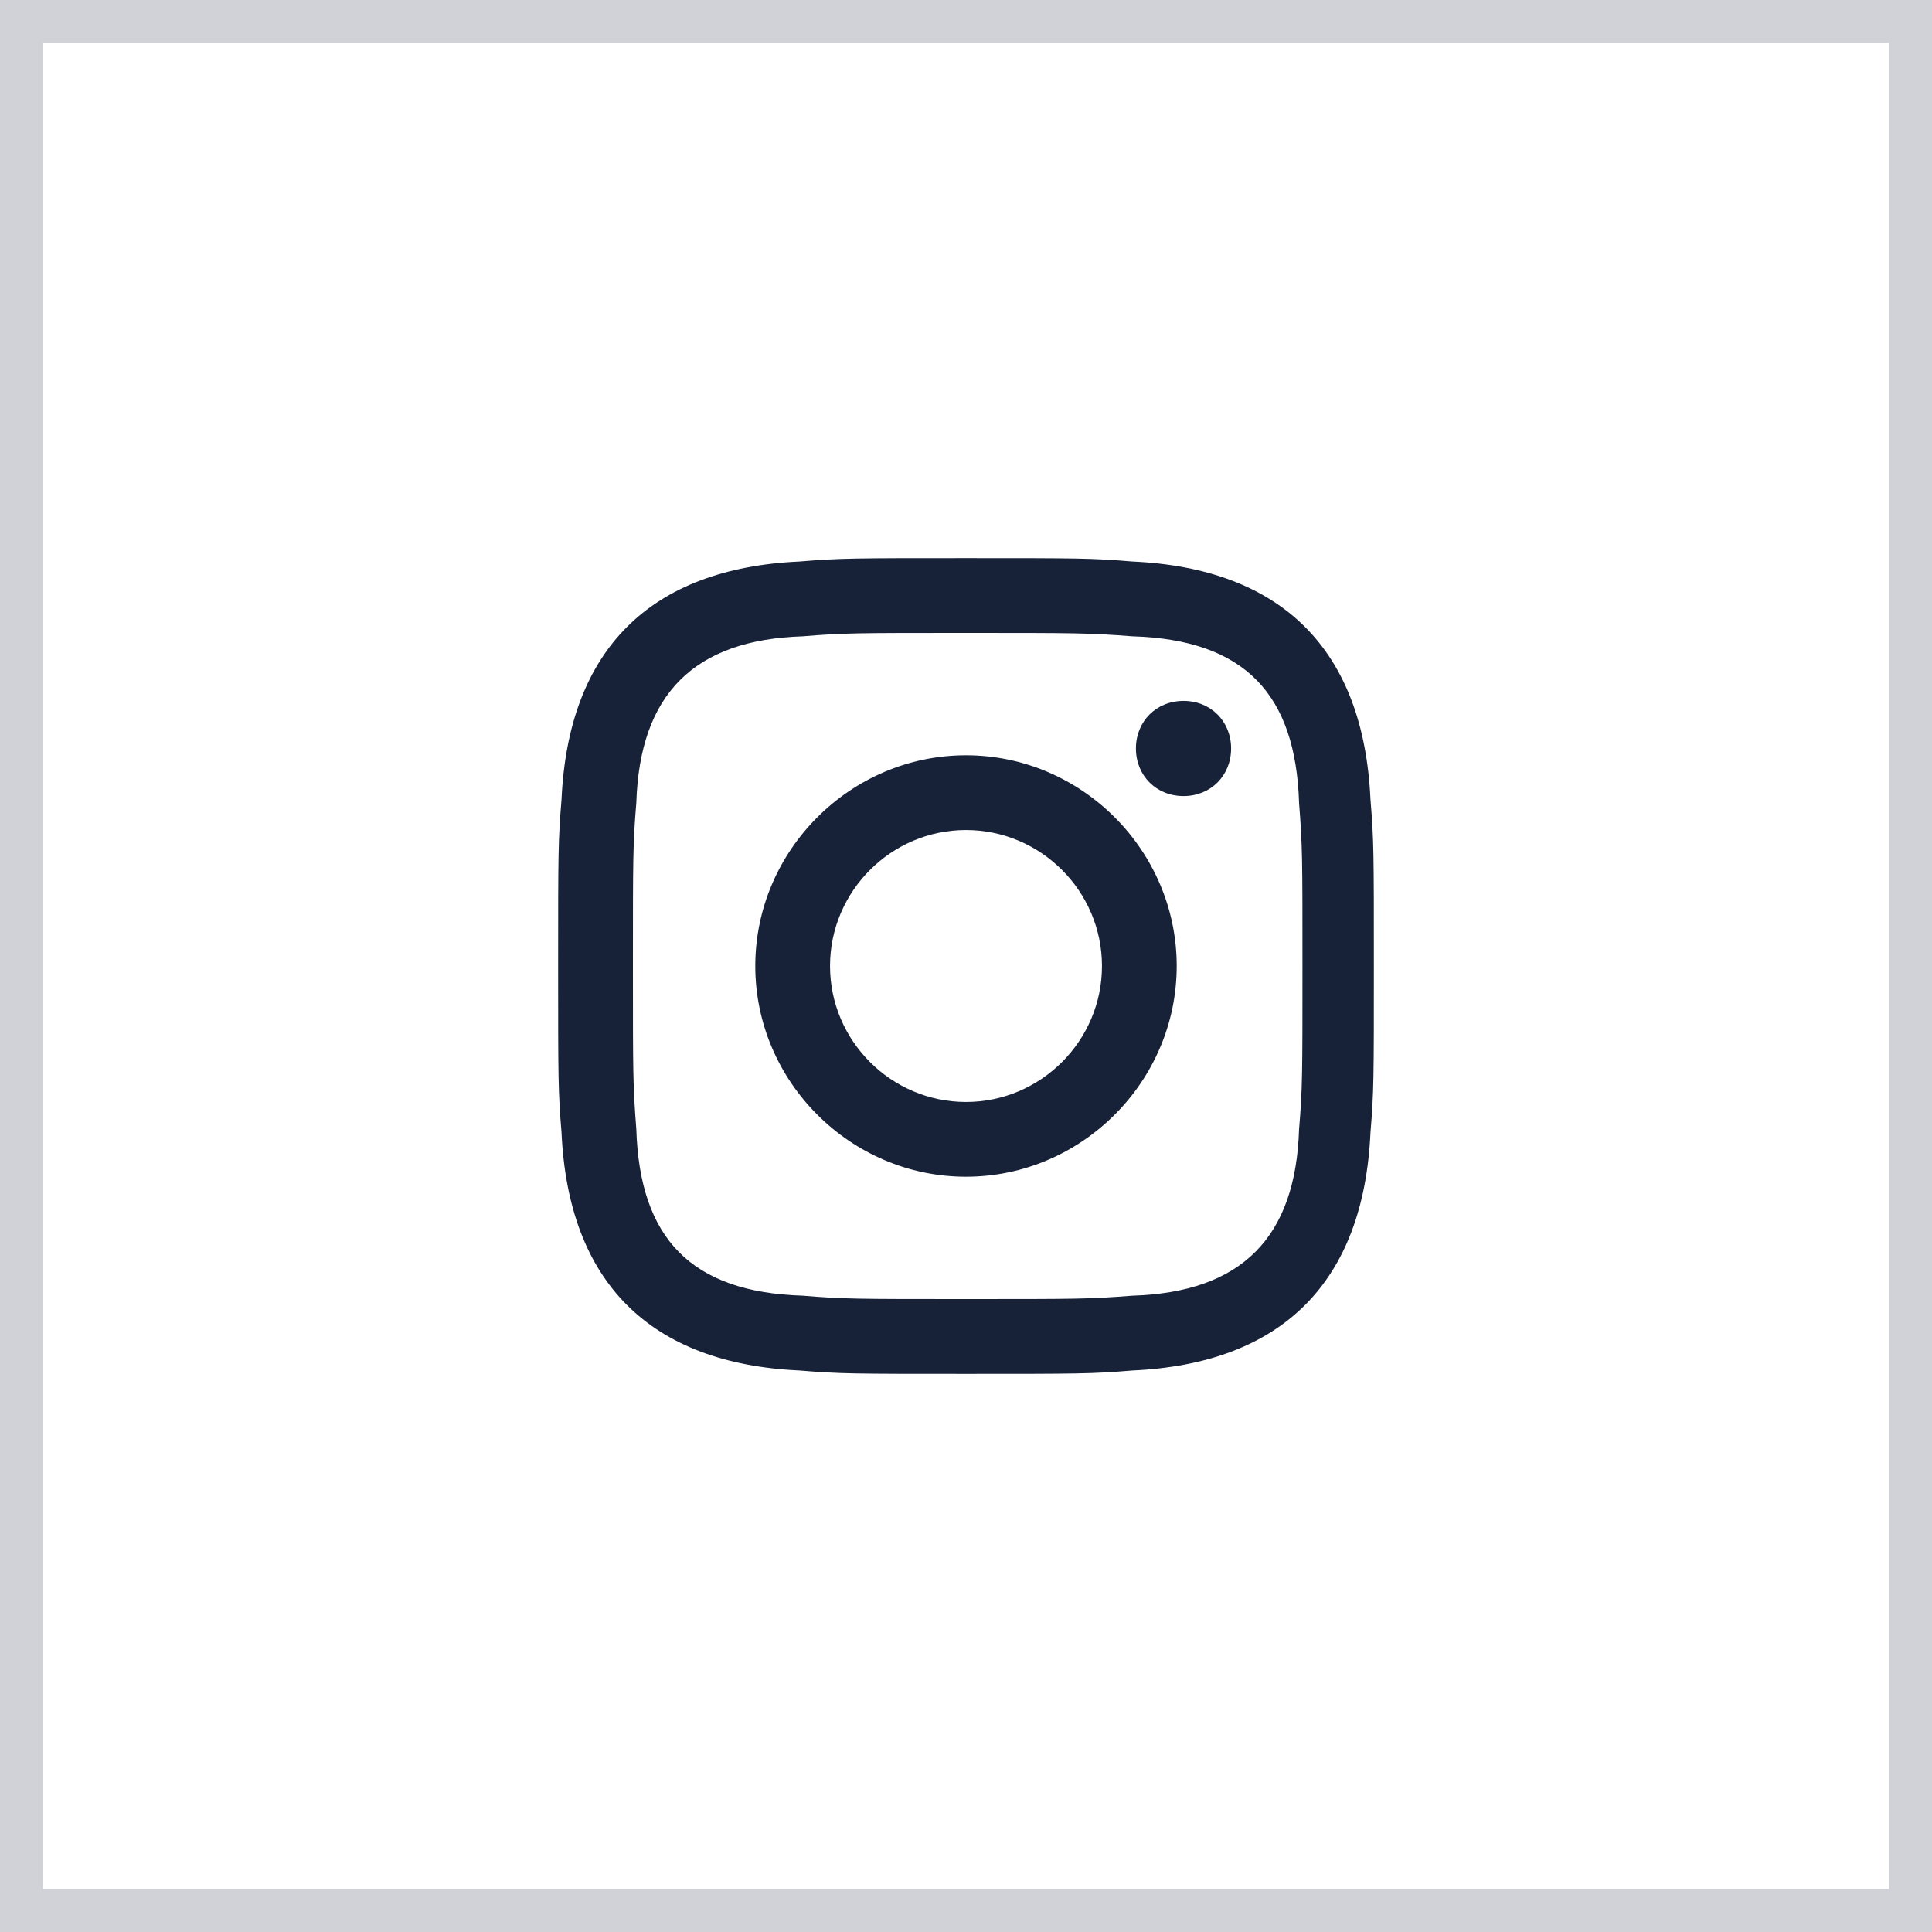
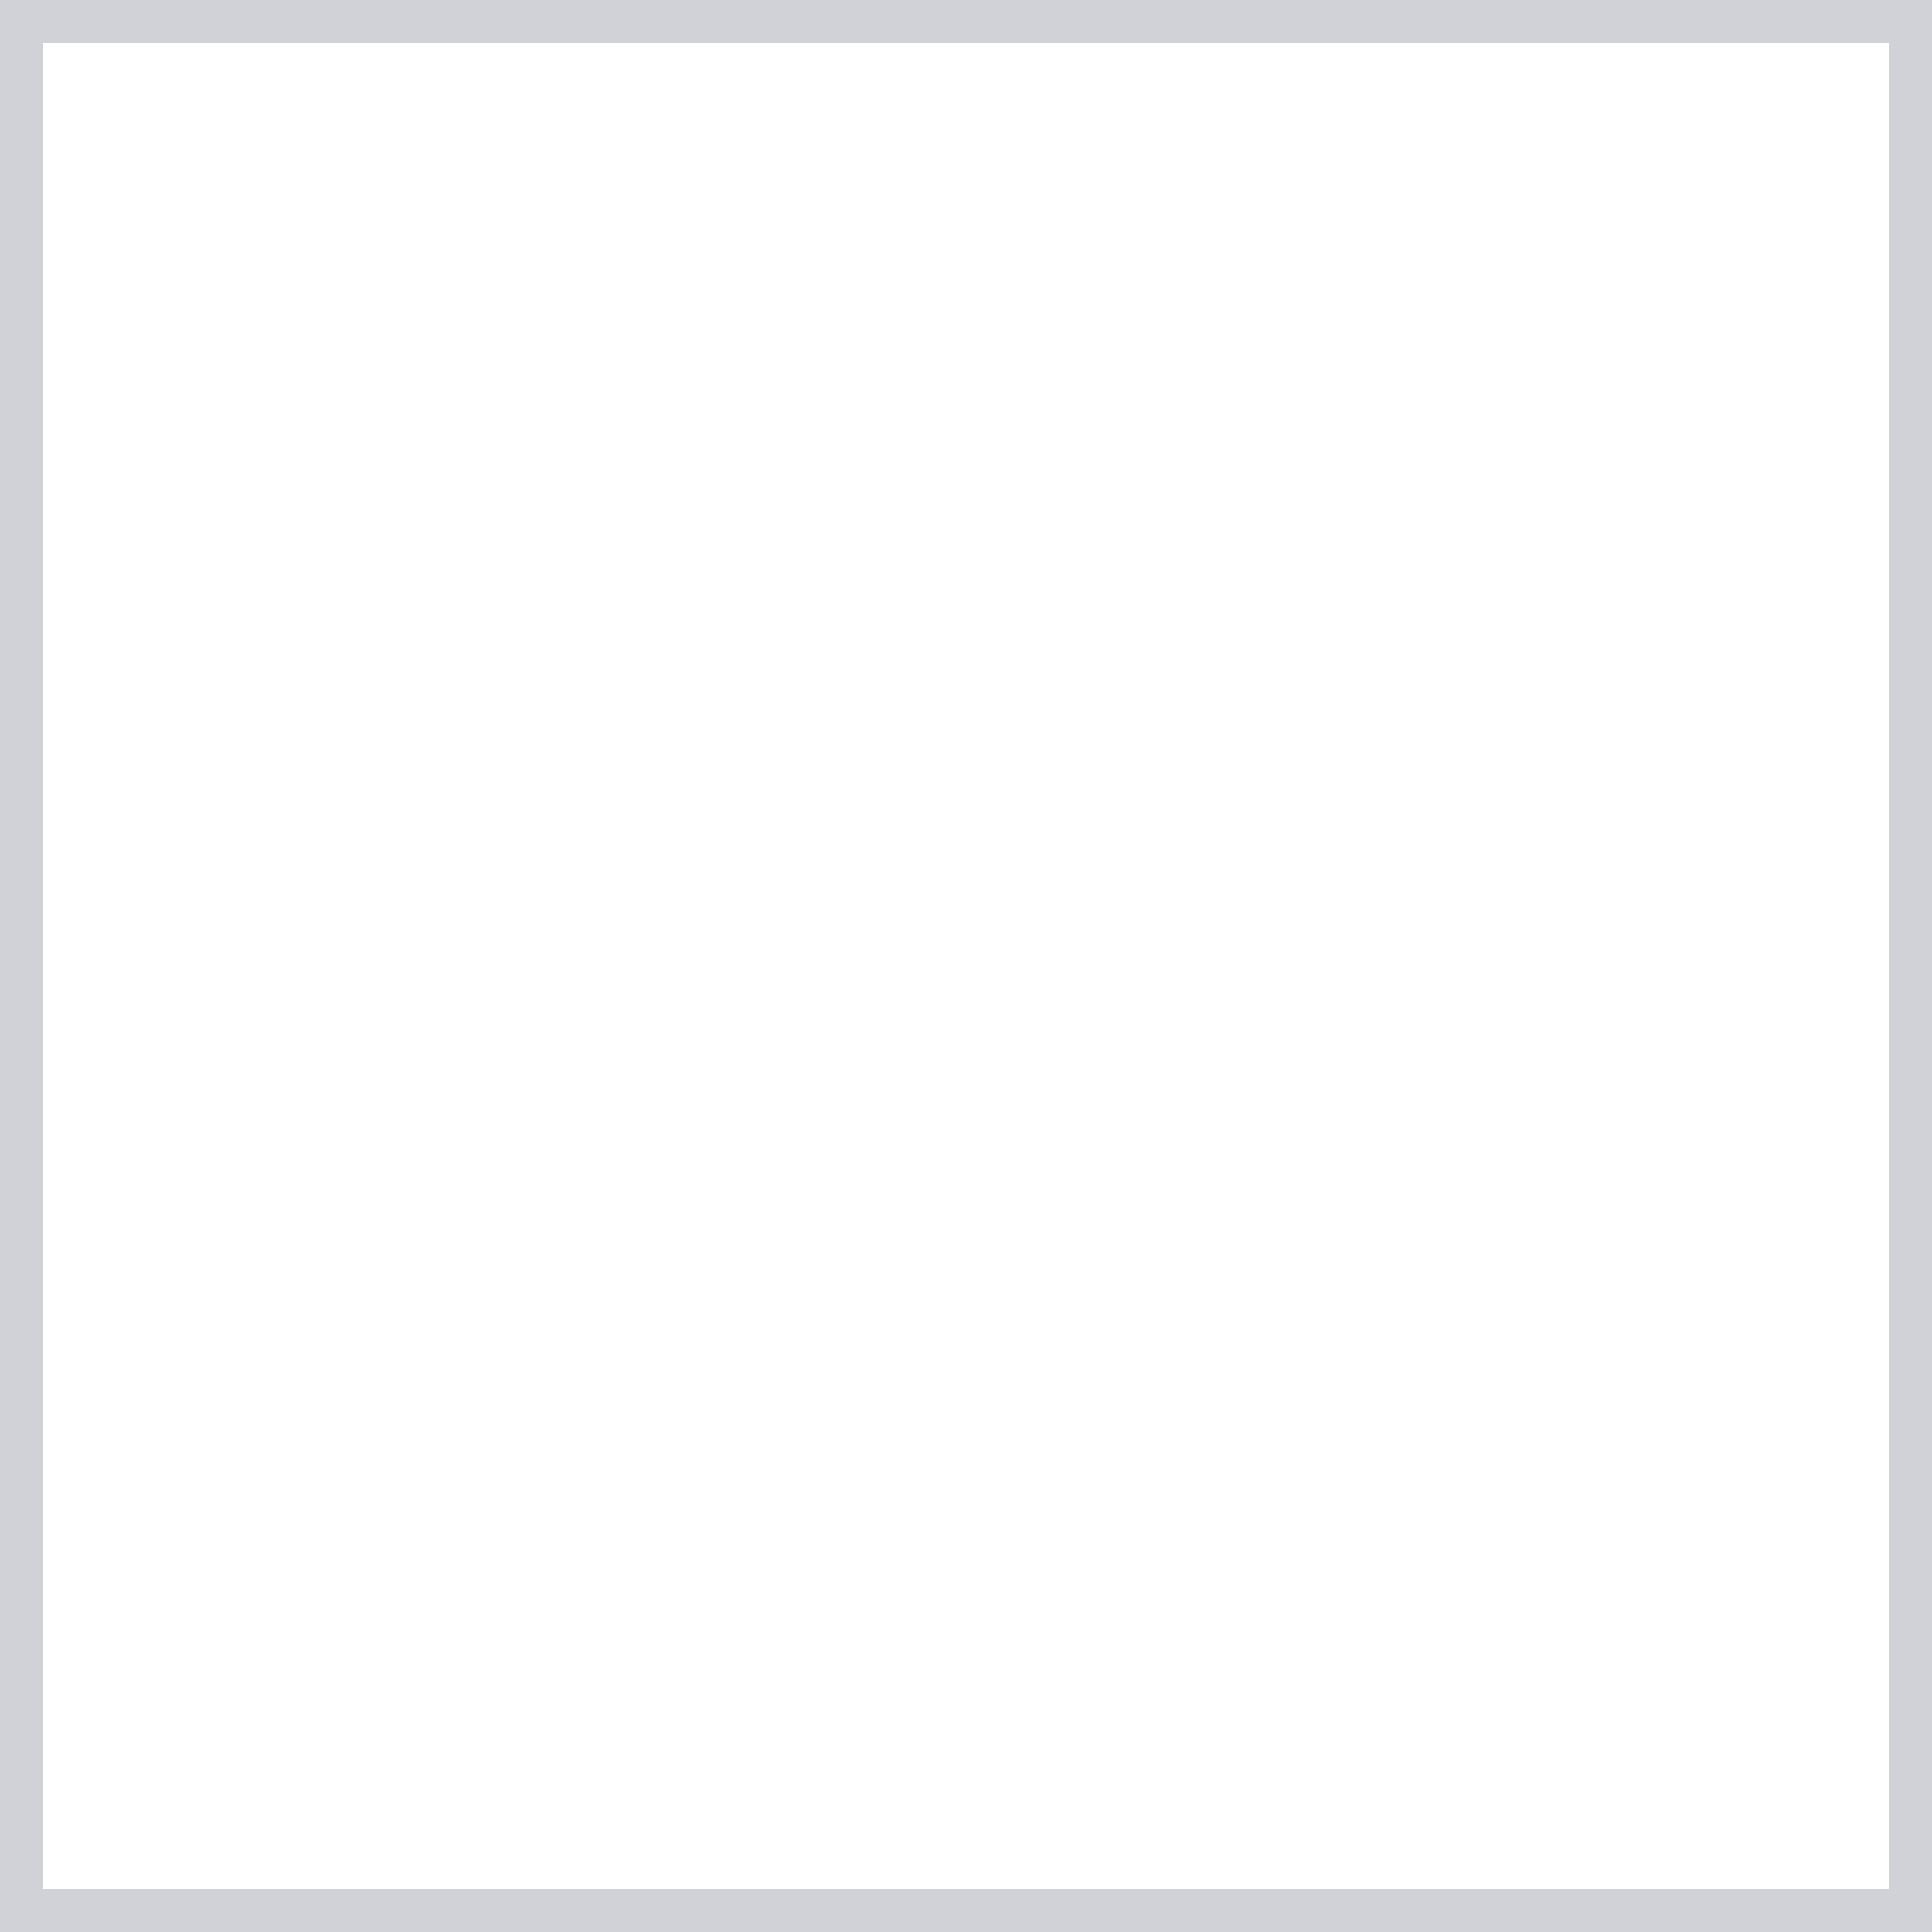
<svg xmlns="http://www.w3.org/2000/svg" width="45" height="45" viewBox="0 0 45 45" fill="none">
-   <path d="M22.5 14.742C25.033 14.742 25.35 14.742 26.379 14.821C28.992 14.9 30.179 16.167 30.258 18.7C30.337 19.729 30.337 19.967 30.337 22.5C30.337 25.033 30.337 25.35 30.258 26.3C30.179 28.833 28.913 30.1 26.379 30.179C25.35 30.258 25.113 30.258 22.5 30.258C19.967 30.258 19.65 30.258 18.7 30.179C16.087 30.1 14.9 28.833 14.821 26.3C14.742 25.271 14.742 25.033 14.742 22.5C14.742 19.967 14.742 19.65 14.821 18.7C14.9 16.167 16.167 14.9 18.7 14.821C19.65 14.742 19.967 14.742 22.5 14.742ZM22.5 13C19.887 13 19.571 13 18.621 13.079C15.137 13.238 13.238 15.137 13.079 18.621C13 19.571 13 19.887 13 22.5C13 25.113 13 25.429 13.079 26.379C13.238 29.863 15.137 31.762 18.621 31.921C19.571 32 19.887 32 22.5 32C25.113 32 25.429 32 26.379 31.921C29.863 31.762 31.762 29.863 31.921 26.379C32 25.429 32 25.113 32 22.5C32 19.887 32 19.571 31.921 18.621C31.762 15.137 29.863 13.238 26.379 13.079C25.429 13 25.113 13 22.5 13ZM22.5 17.592C19.808 17.592 17.592 19.808 17.592 22.5C17.592 25.192 19.808 27.408 22.5 27.408C25.192 27.408 27.408 25.192 27.408 22.5C27.408 19.808 25.192 17.592 22.5 17.592ZM22.5 25.667C20.758 25.667 19.333 24.242 19.333 22.5C19.333 20.758 20.758 19.333 22.5 19.333C24.242 19.333 25.667 20.758 25.667 22.5C25.667 24.242 24.242 25.667 22.5 25.667ZM27.567 16.325C26.933 16.325 26.458 16.8 26.458 17.433C26.458 18.067 26.933 18.542 27.567 18.542C28.2 18.542 28.675 18.067 28.675 17.433C28.675 16.8 28.2 16.325 27.567 16.325Z" fill="#172239" />
  <rect x="0.5" y="0.5" width="44" height="44" stroke="#172239" stroke-opacity="0.2" />
</svg>